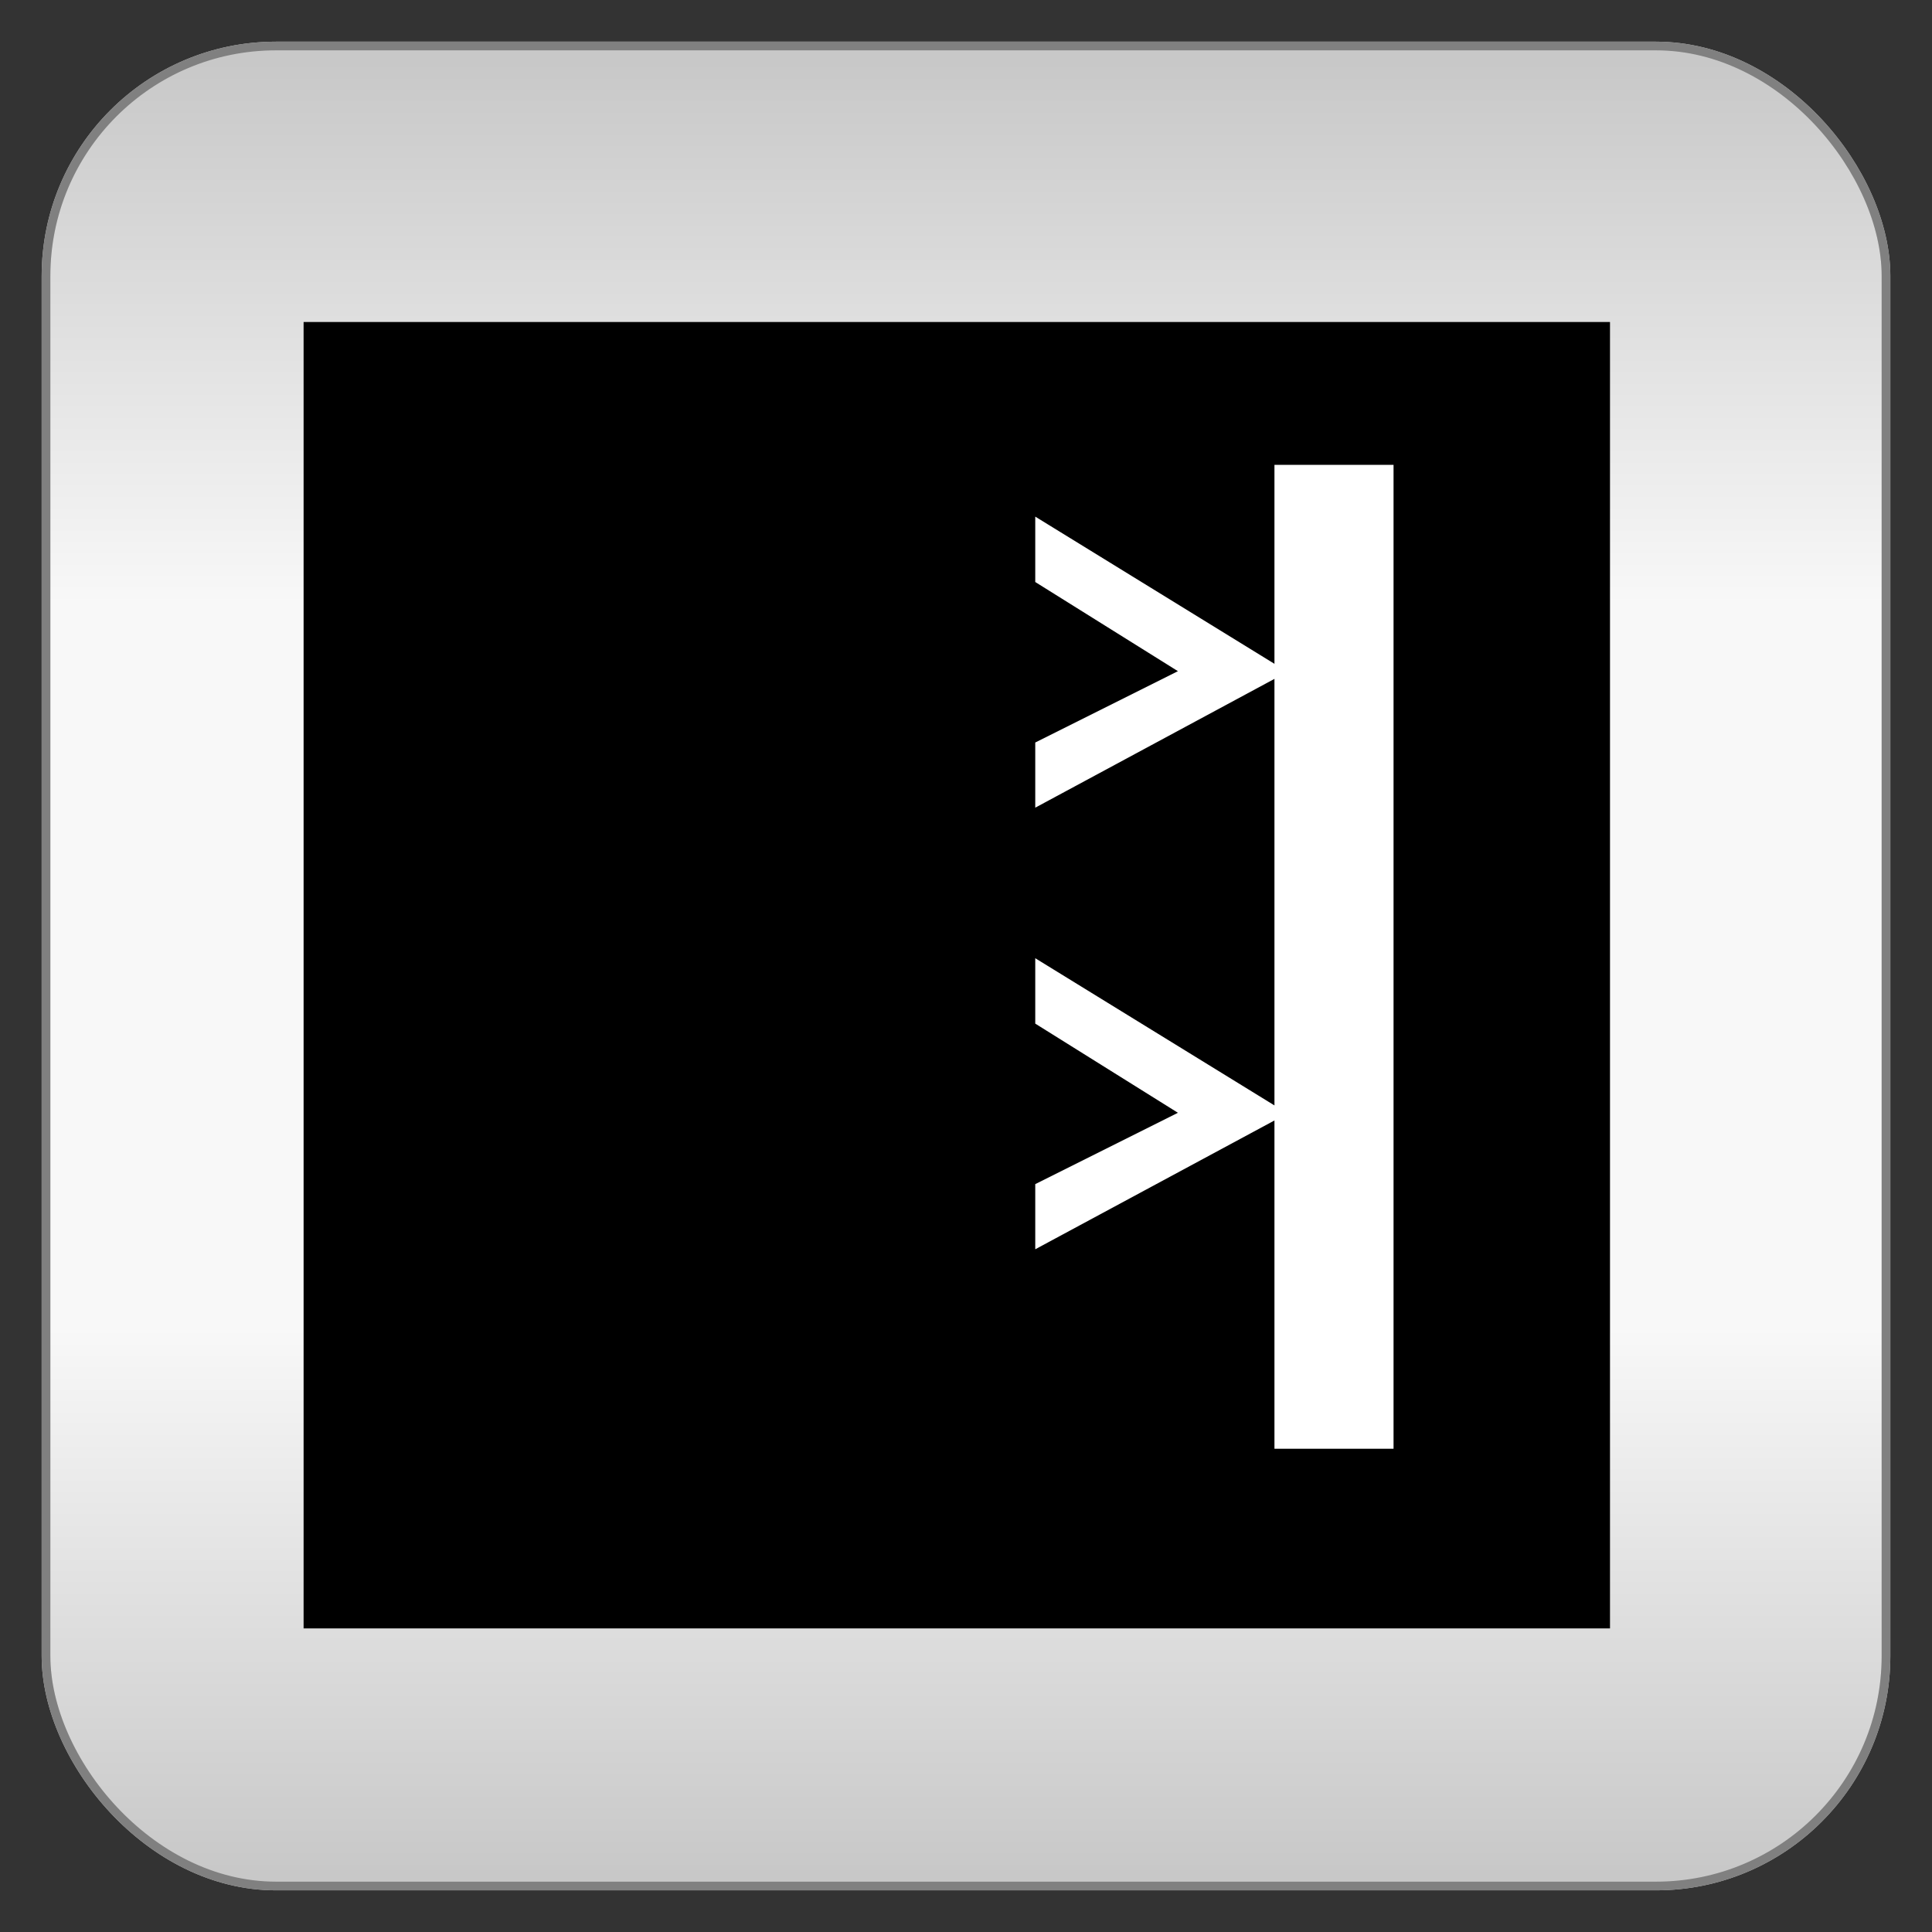
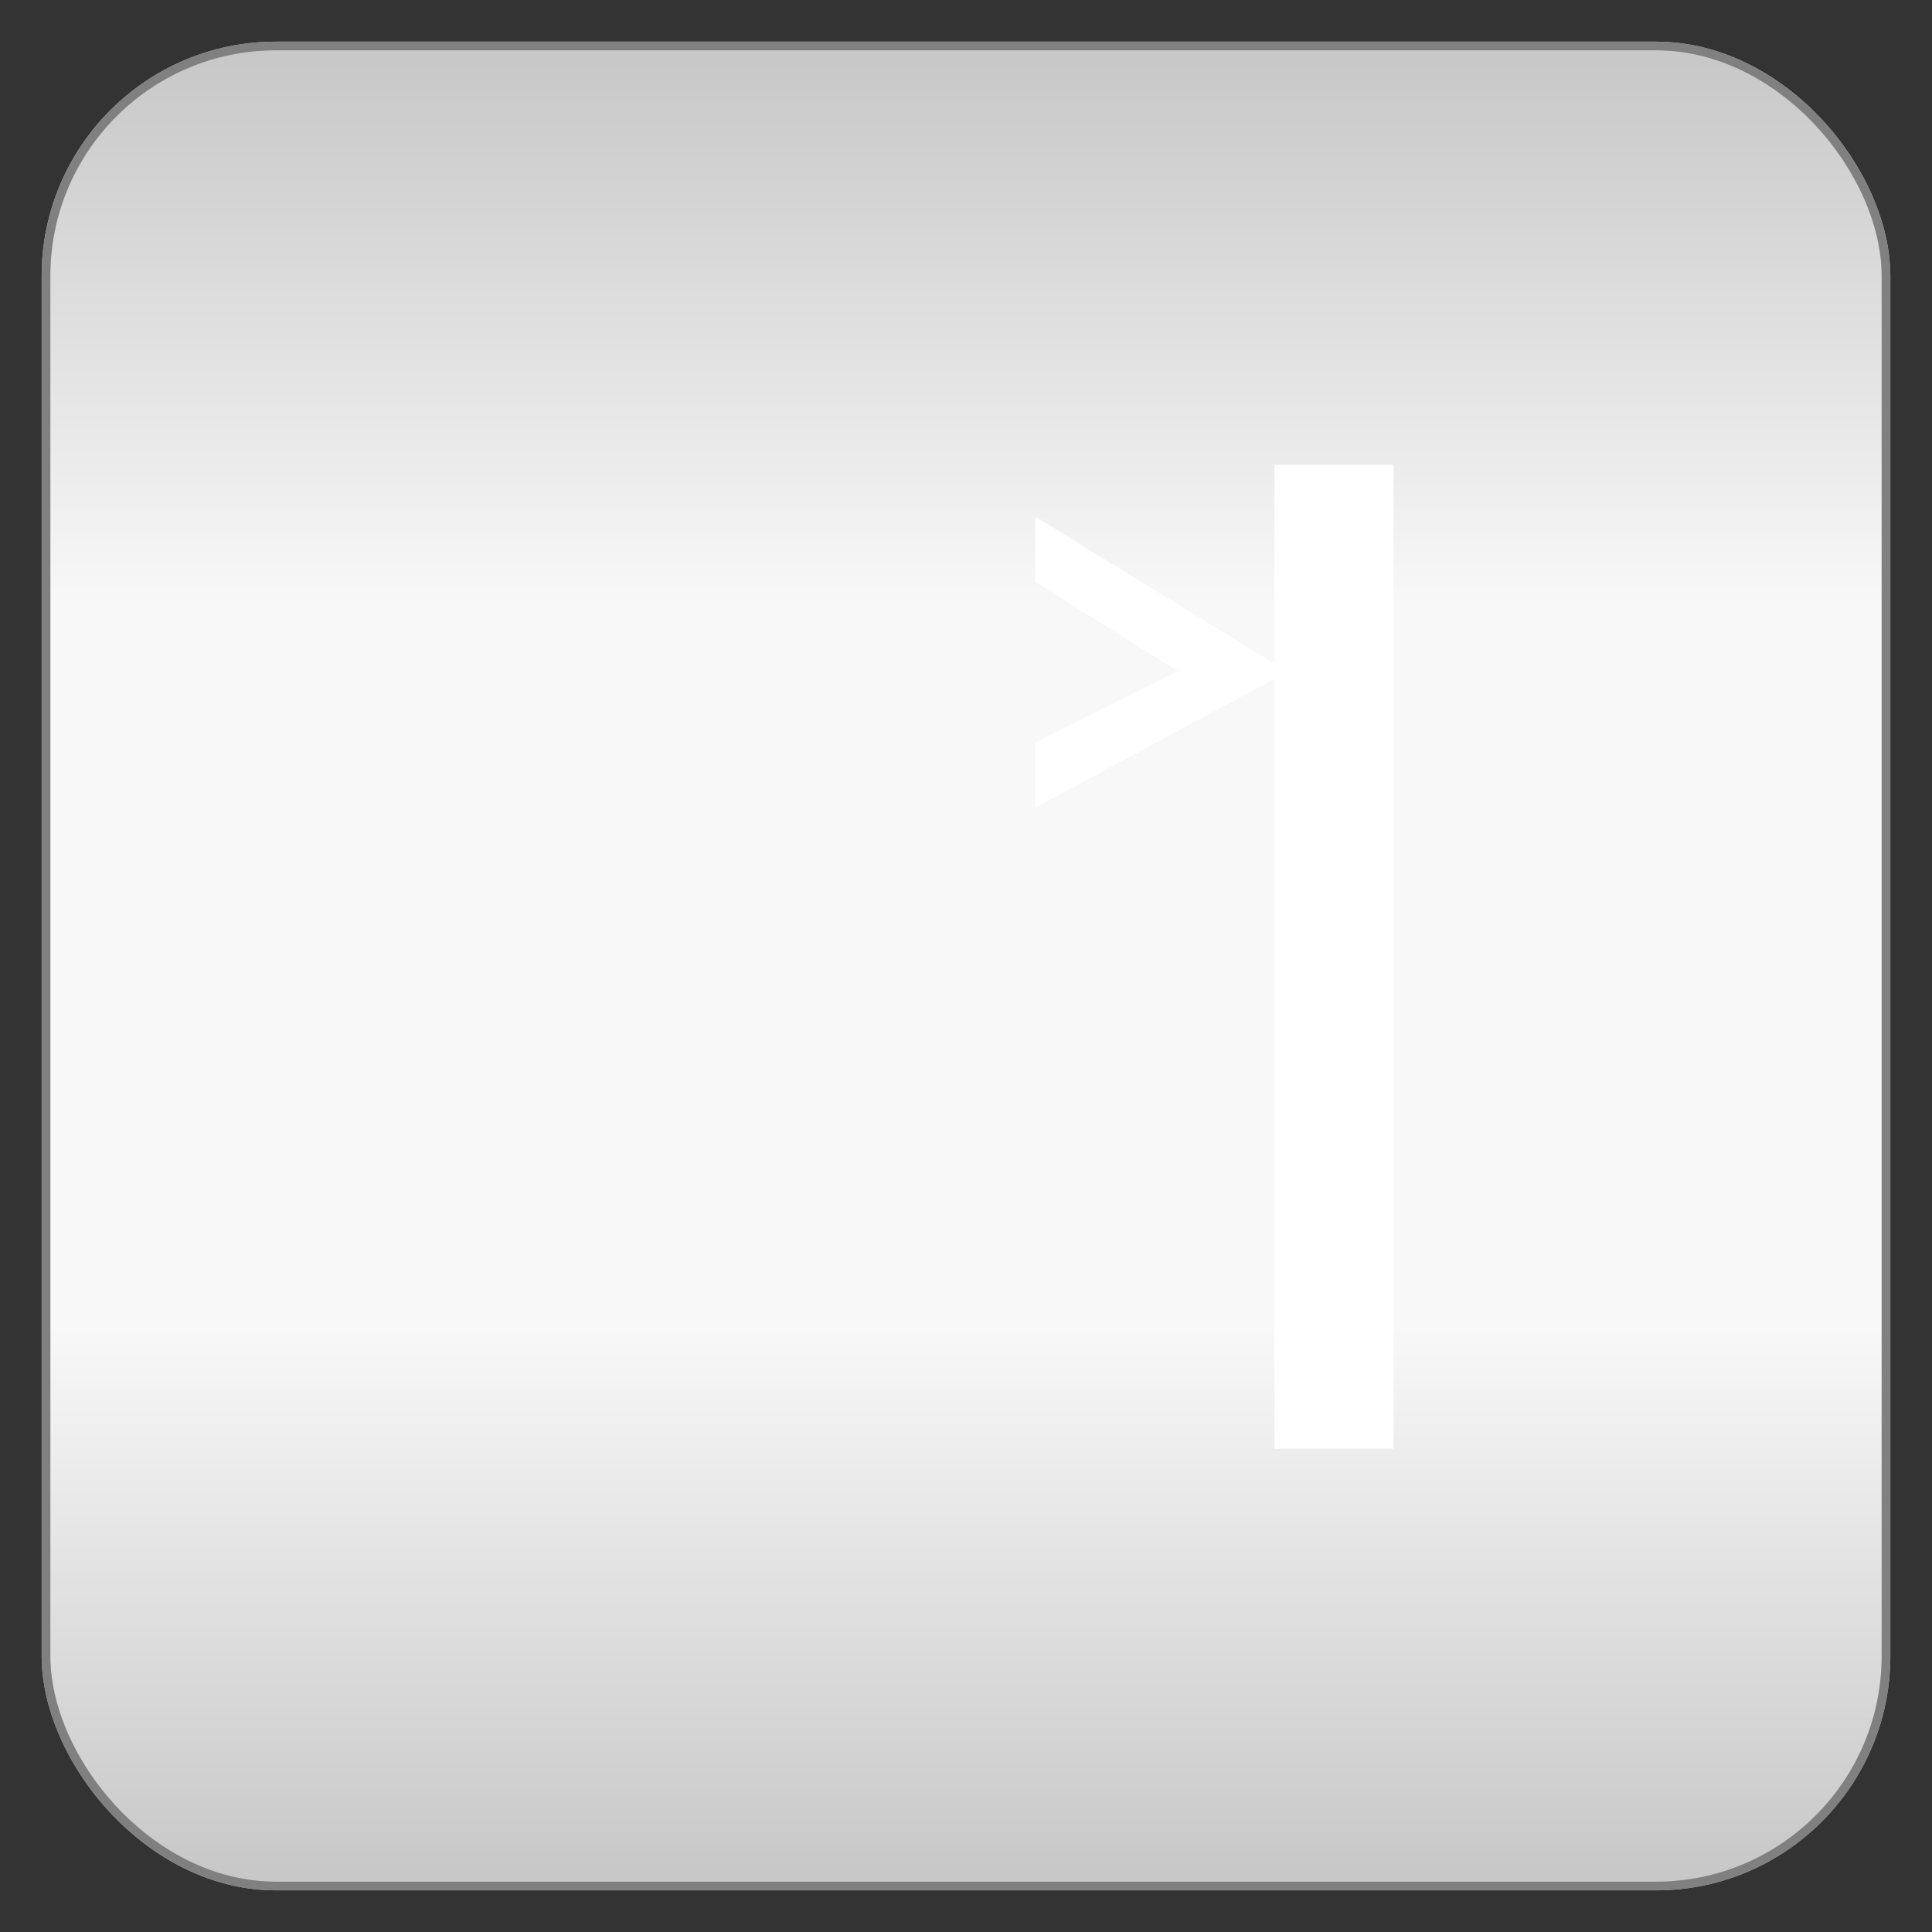
<svg xmlns="http://www.w3.org/2000/svg" baseProfile="full" height="210.0" version="1.1" viewBox="0 0 210.0 210.0" width="210.0">
  <rect x="0" y="0" width="210.0" height="210.0" fill="#333333" stroke="none" />
  <defs />
  <rect fill="url(#0)" height="200.0" rx="25.0" ry="25.0" stroke="rgb(200,200,200)" stroke-width="0.25mm" width="200.0" x="5.0" y="5.0" />
  <defs>
    <linearGradient id="0" x1="0%" x2="0%" y1="0%" y2="100%">
      <stop offset="0" stop-color="rgb(200, 200, 200)" stop-opacity="1" />
      <stop offset="0.3" stop-color="rgb(248, 248, 248)" stop-opacity="1" />
      <stop offset="0.7" stop-color="rgb(248, 248, 248)" stop-opacity="1" />
      <stop offset="1" stop-color="rgb(200, 200, 200)" stop-opacity="1" />
    </linearGradient>
  </defs>
  <rect fill="none" fill-opacity="0" height="200.0" rx="25.0" ry="25.0" stroke="rgb(128,128,128)" stroke-width="0.25mm" width="200.0" x="5.0" y="5.0" />
  <defs />
-   <rect fill="rgb(0,0,0)" fill-opacity="1" height="142.0" rx="0.0" ry="0.0" width="142.0" x="33.0" y="35.0" />
  <defs />
  <rect fill="rgb(255,255,255)" fill-opacity="1" height="106.0" rx="0.0" ry="0.0" stroke="rgb(255,255,255)" stroke-width="0.25mm" width="12.0" x="139.0" y="51.0" />
  <defs />
  <polygon fill="rgb(255,255,255)" fill-opacity="1" points="113.0,57.0 139.0,73.0 139.0,73.0 113.0,87.0 113.0,81.0 129.0,73.0 129.0,73.0 113.0,63.0 113.0,57.0" stroke="rgb(255,255,255)" stroke-width="0.25mm" />
  <defs />
-   <polygon fill="rgb(255,255,255)" fill-opacity="1" points="113.0,105.0 139.0,121.0 139.0,121.0 113.0,135.0 113.0,129.0 129.0,121.0 129.0,121.0 113.0,111.0 113.0,105.0" stroke="rgb(255,255,255)" stroke-width="0.25mm" />
  <defs />
</svg>